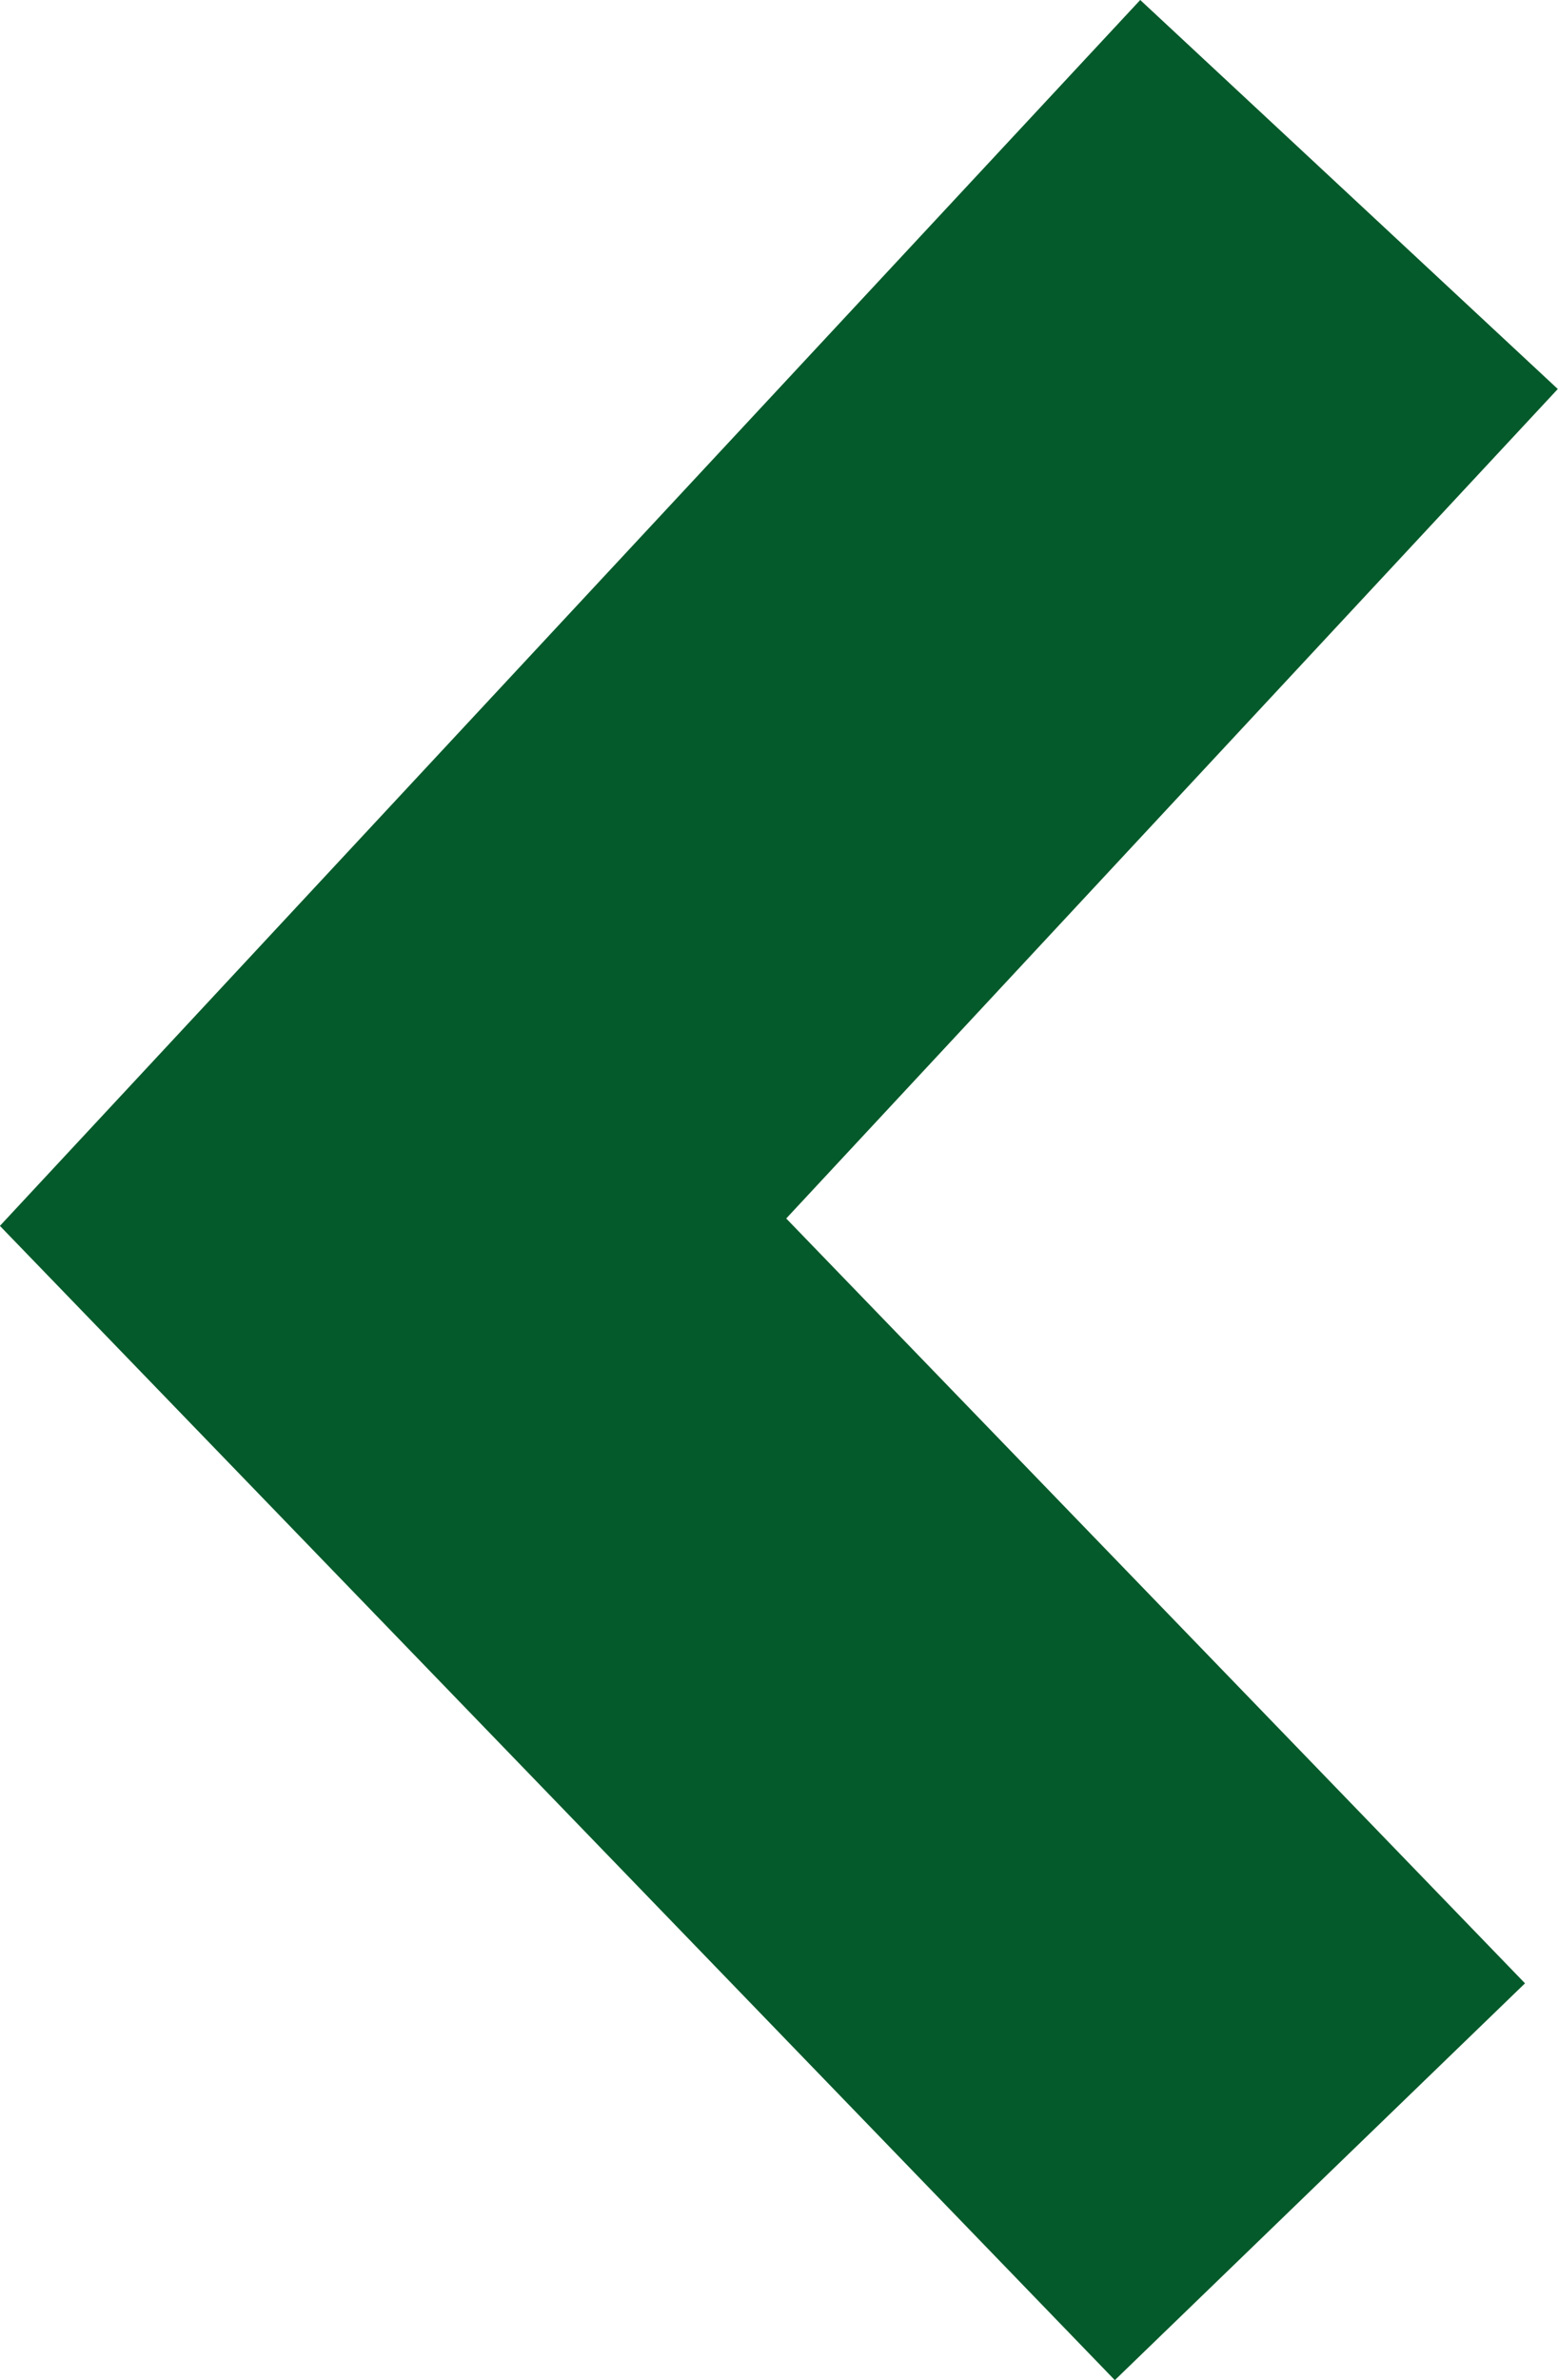
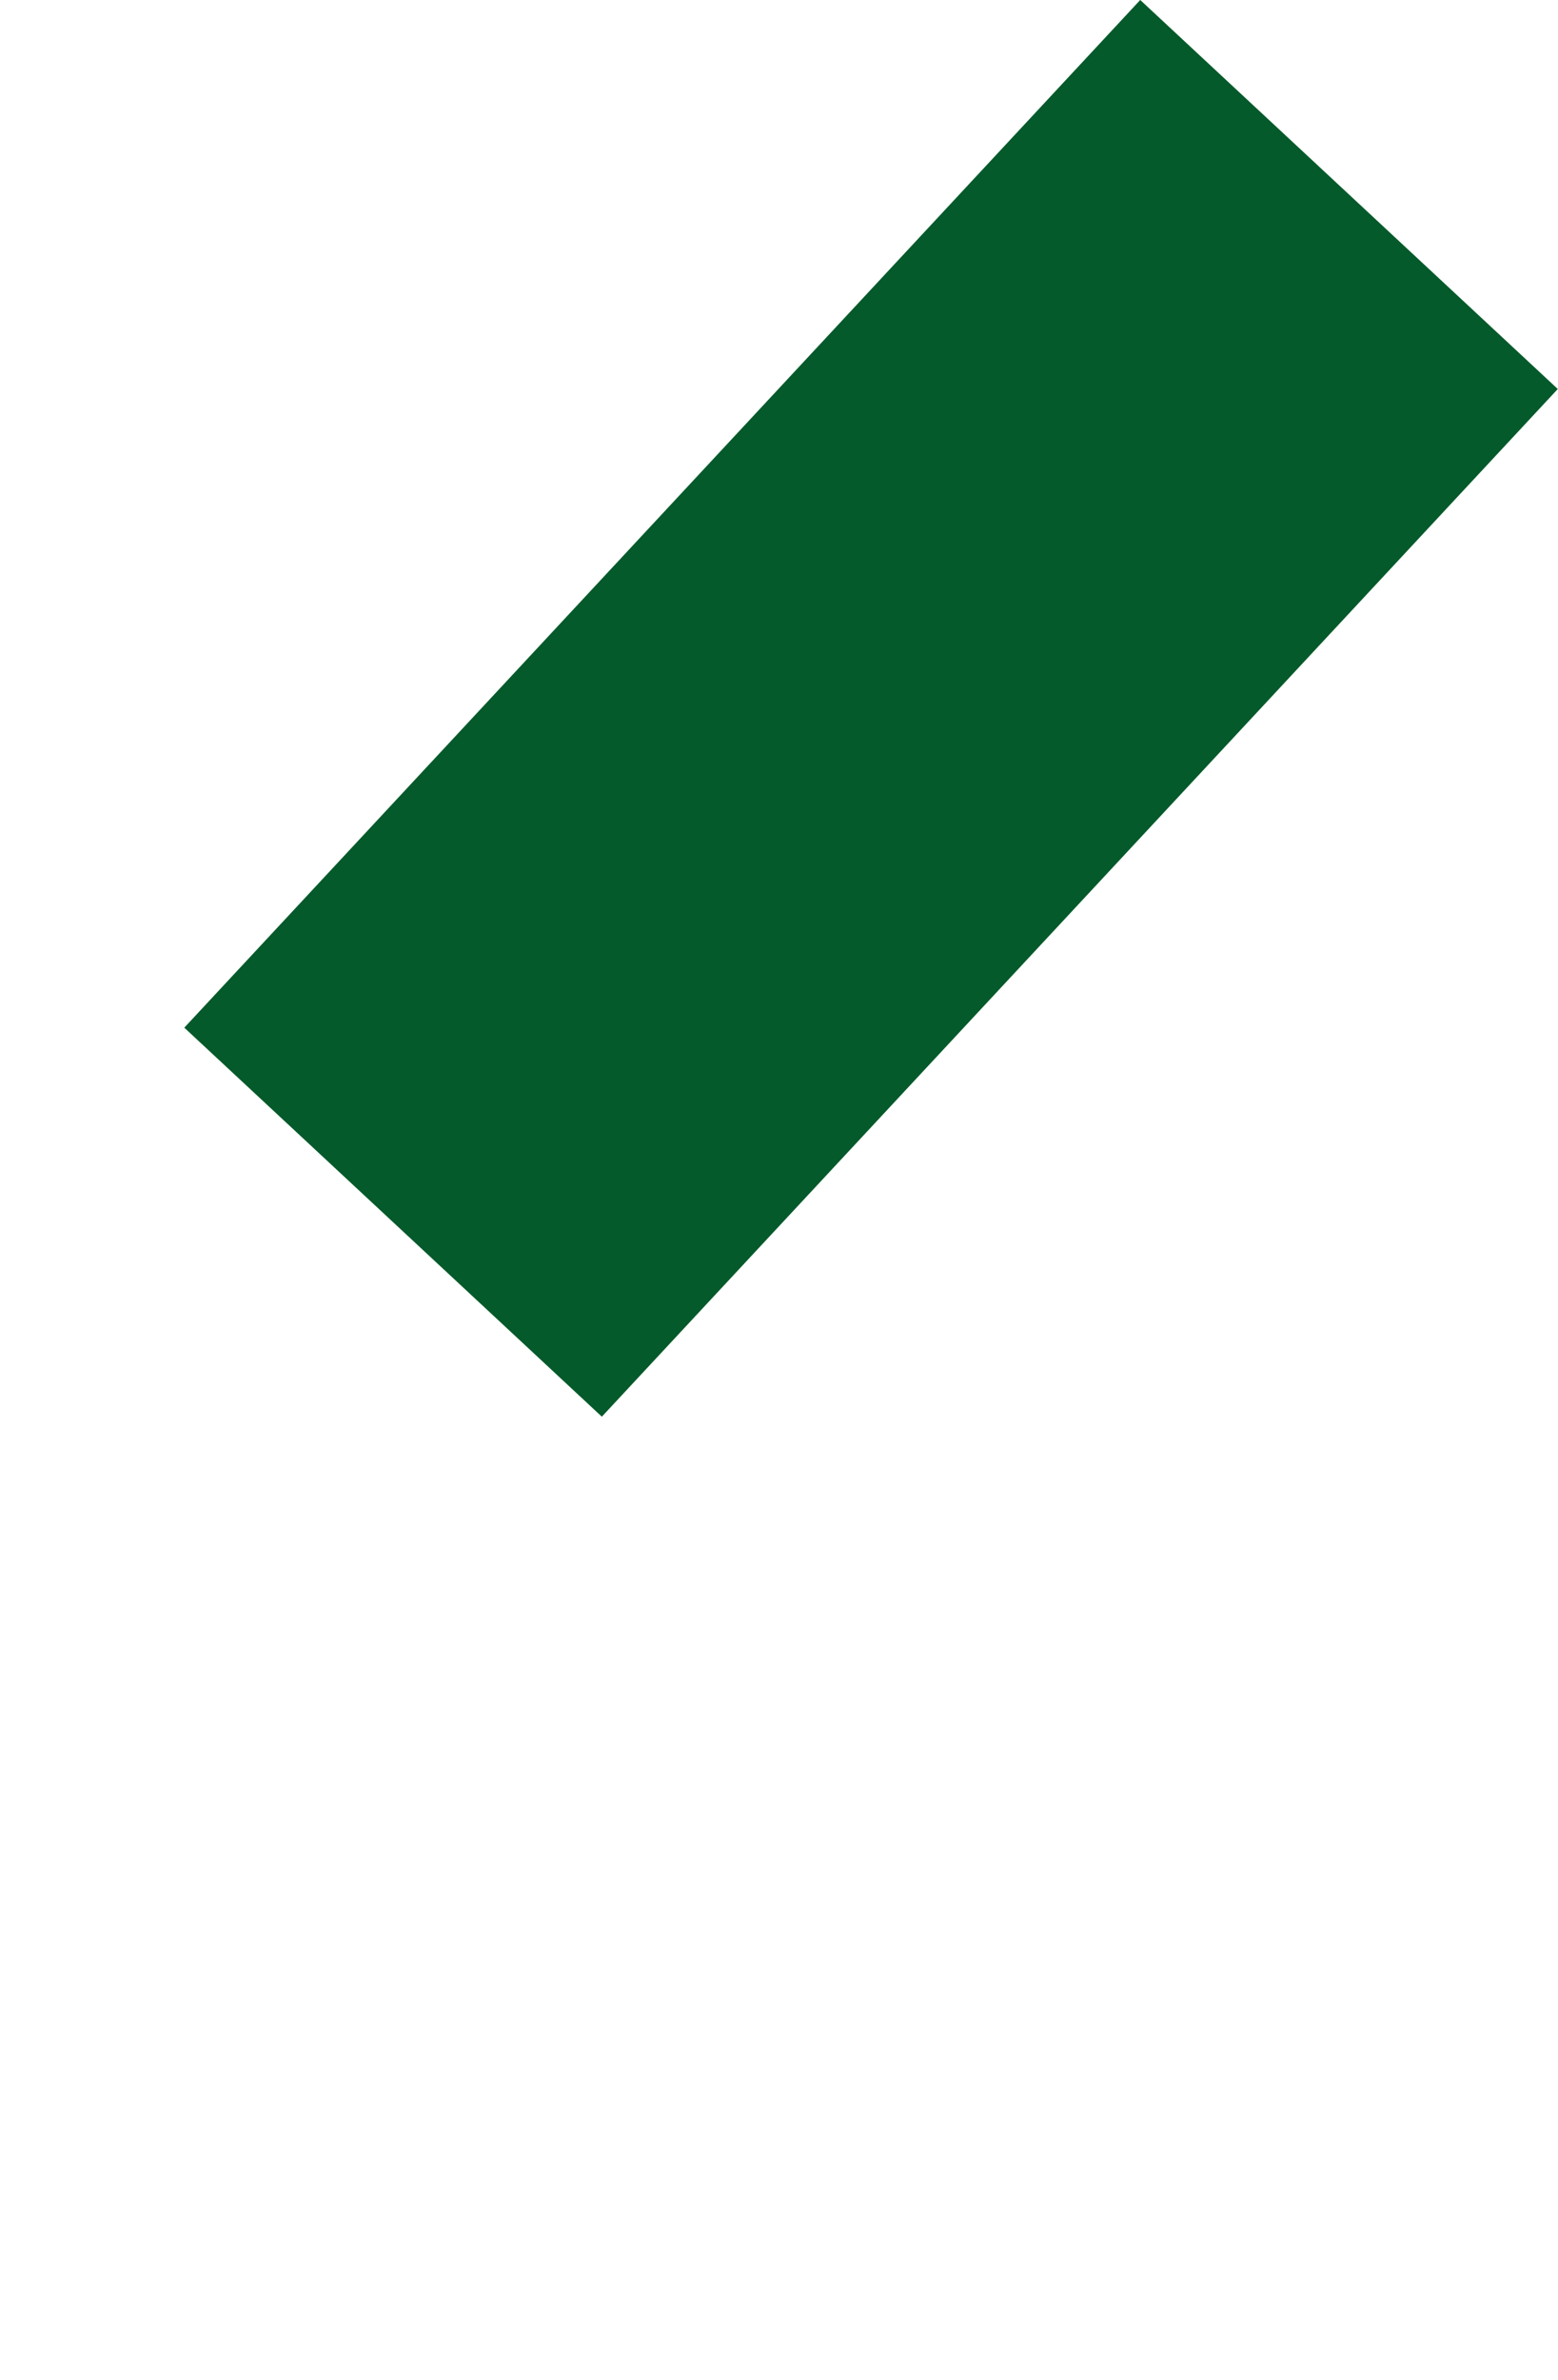
<svg xmlns="http://www.w3.org/2000/svg" width="8.193" height="12.507" viewBox="0 0 8.193 12.507">
-   <path fill="none" stroke="#045a2a" stroke-width="3px" d="M0 10.442l5.027-5.4L.153 0" transform="rotate(180 3.547 5.732)" />
+   <path fill="none" stroke="#045a2a" stroke-width="3px" d="M0 10.442l5.027-5.4" transform="rotate(180 3.547 5.732)" />
</svg>